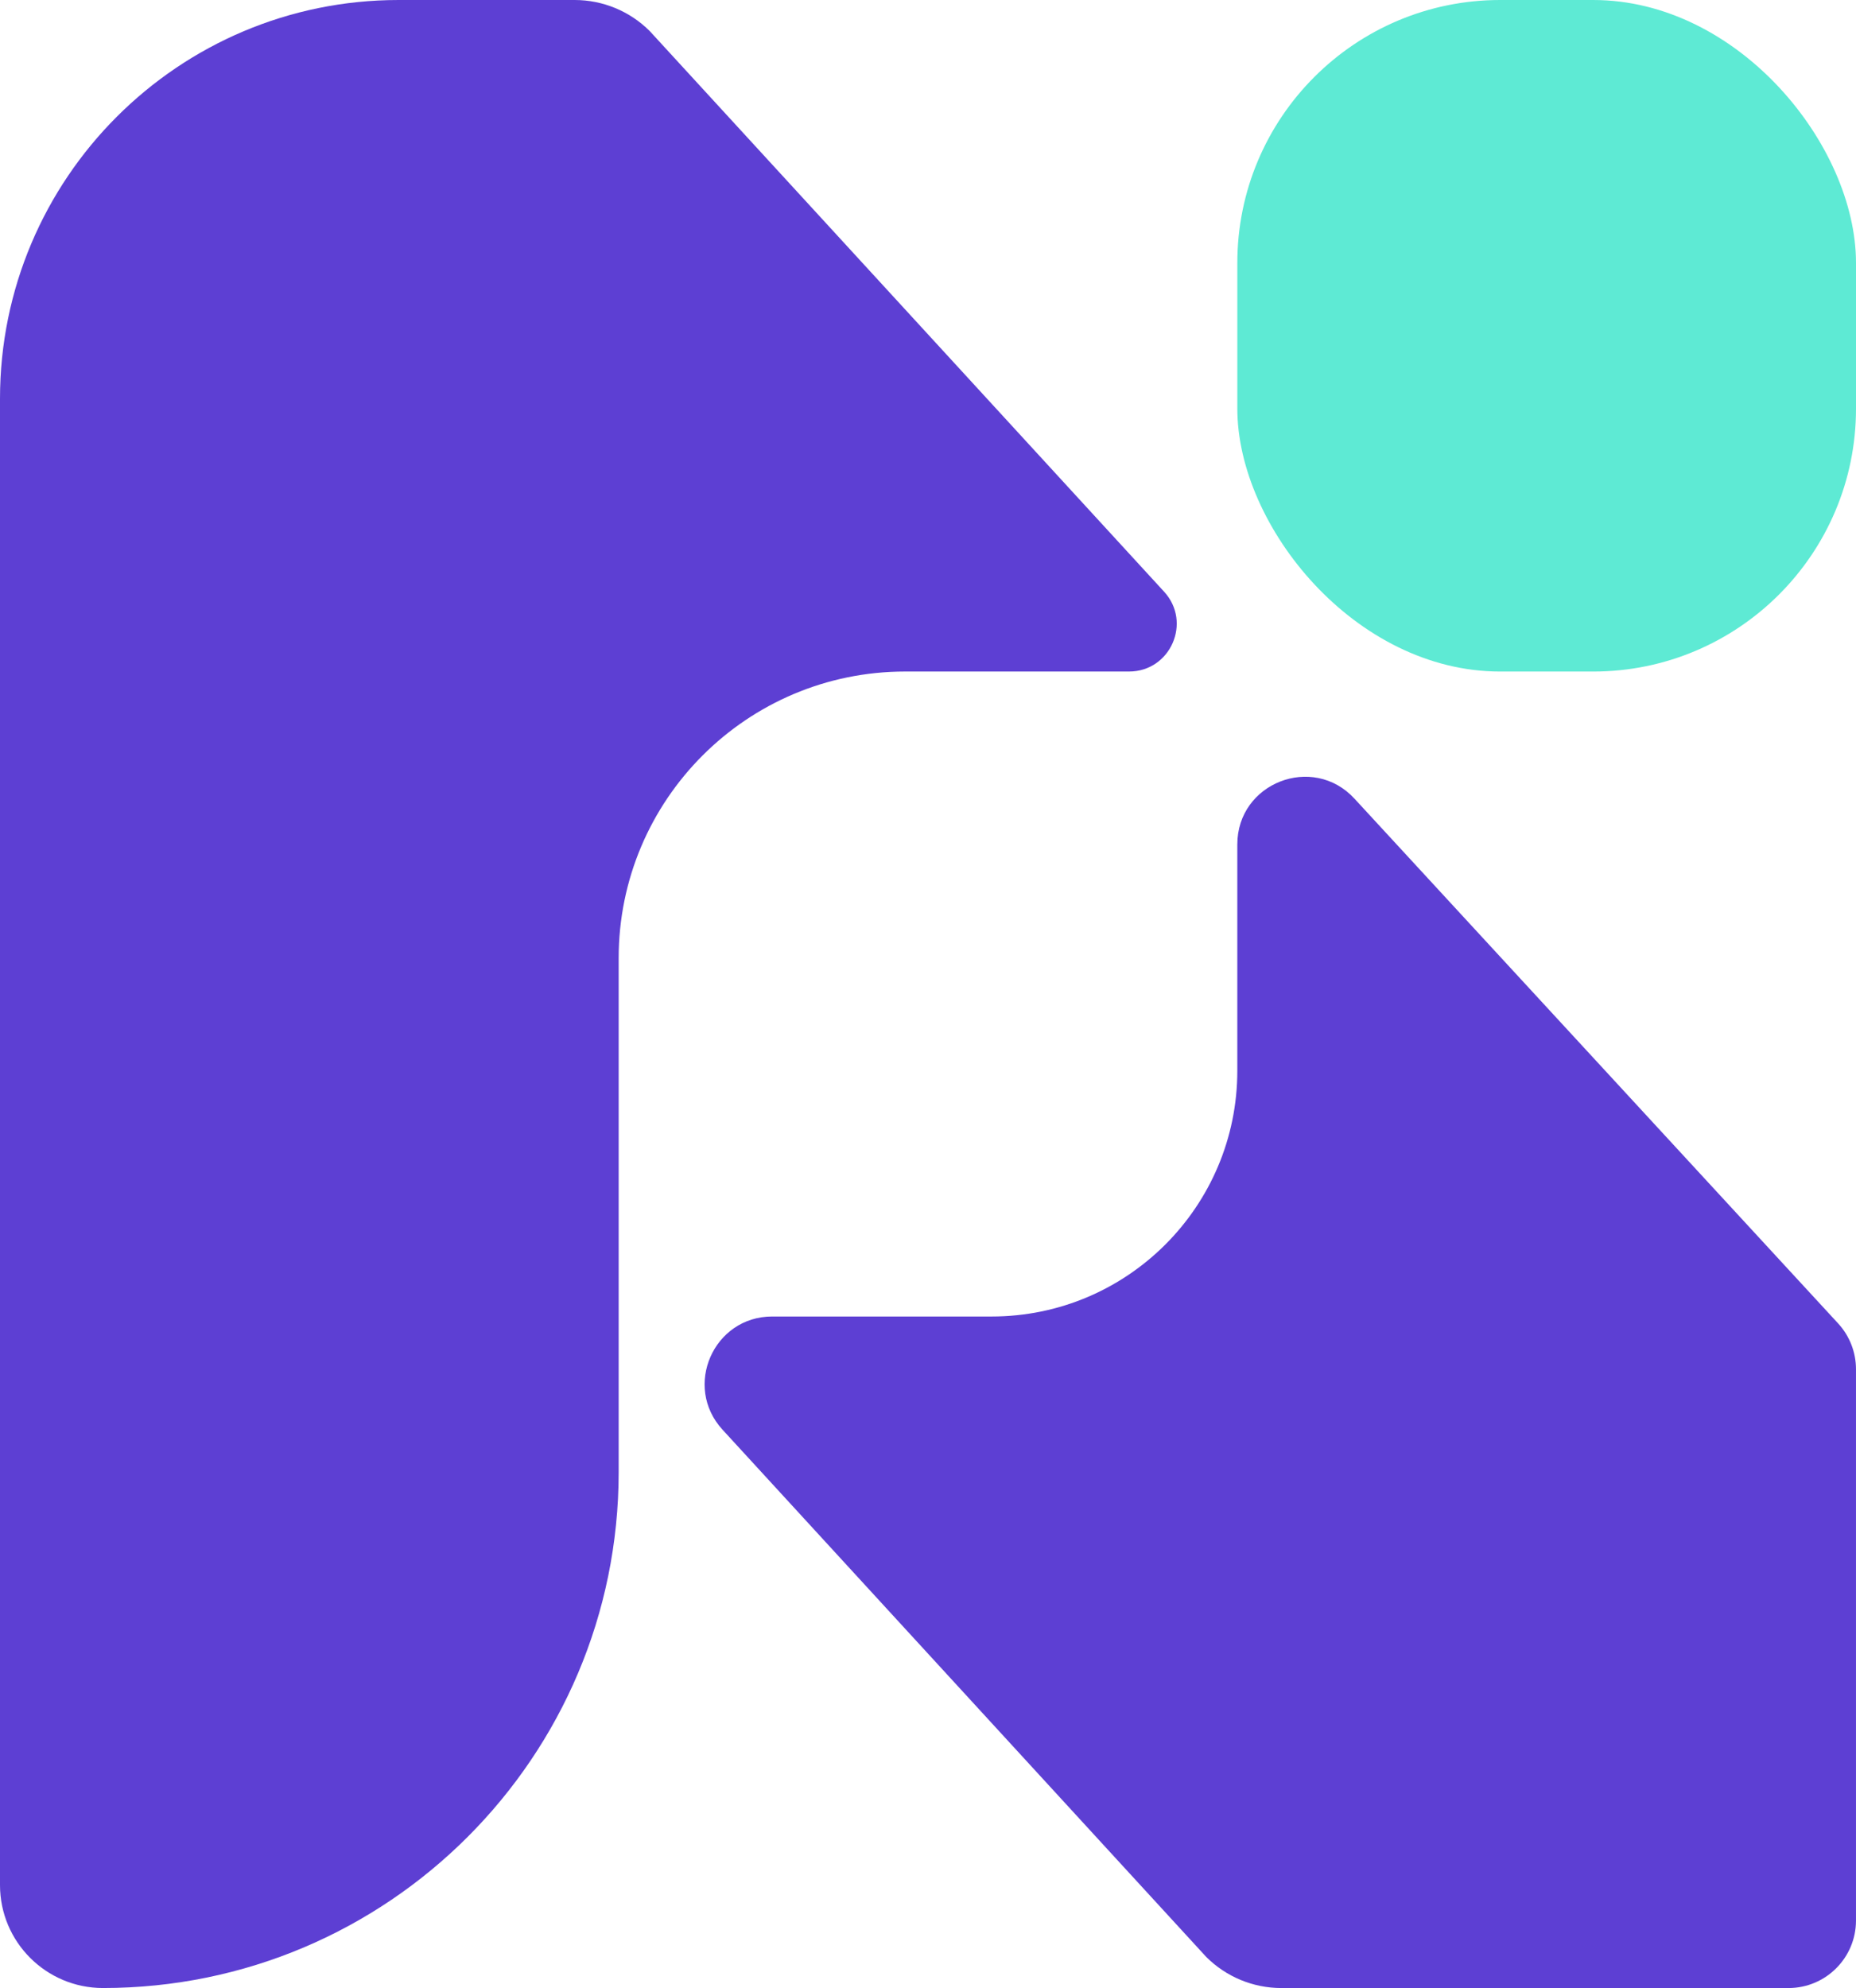
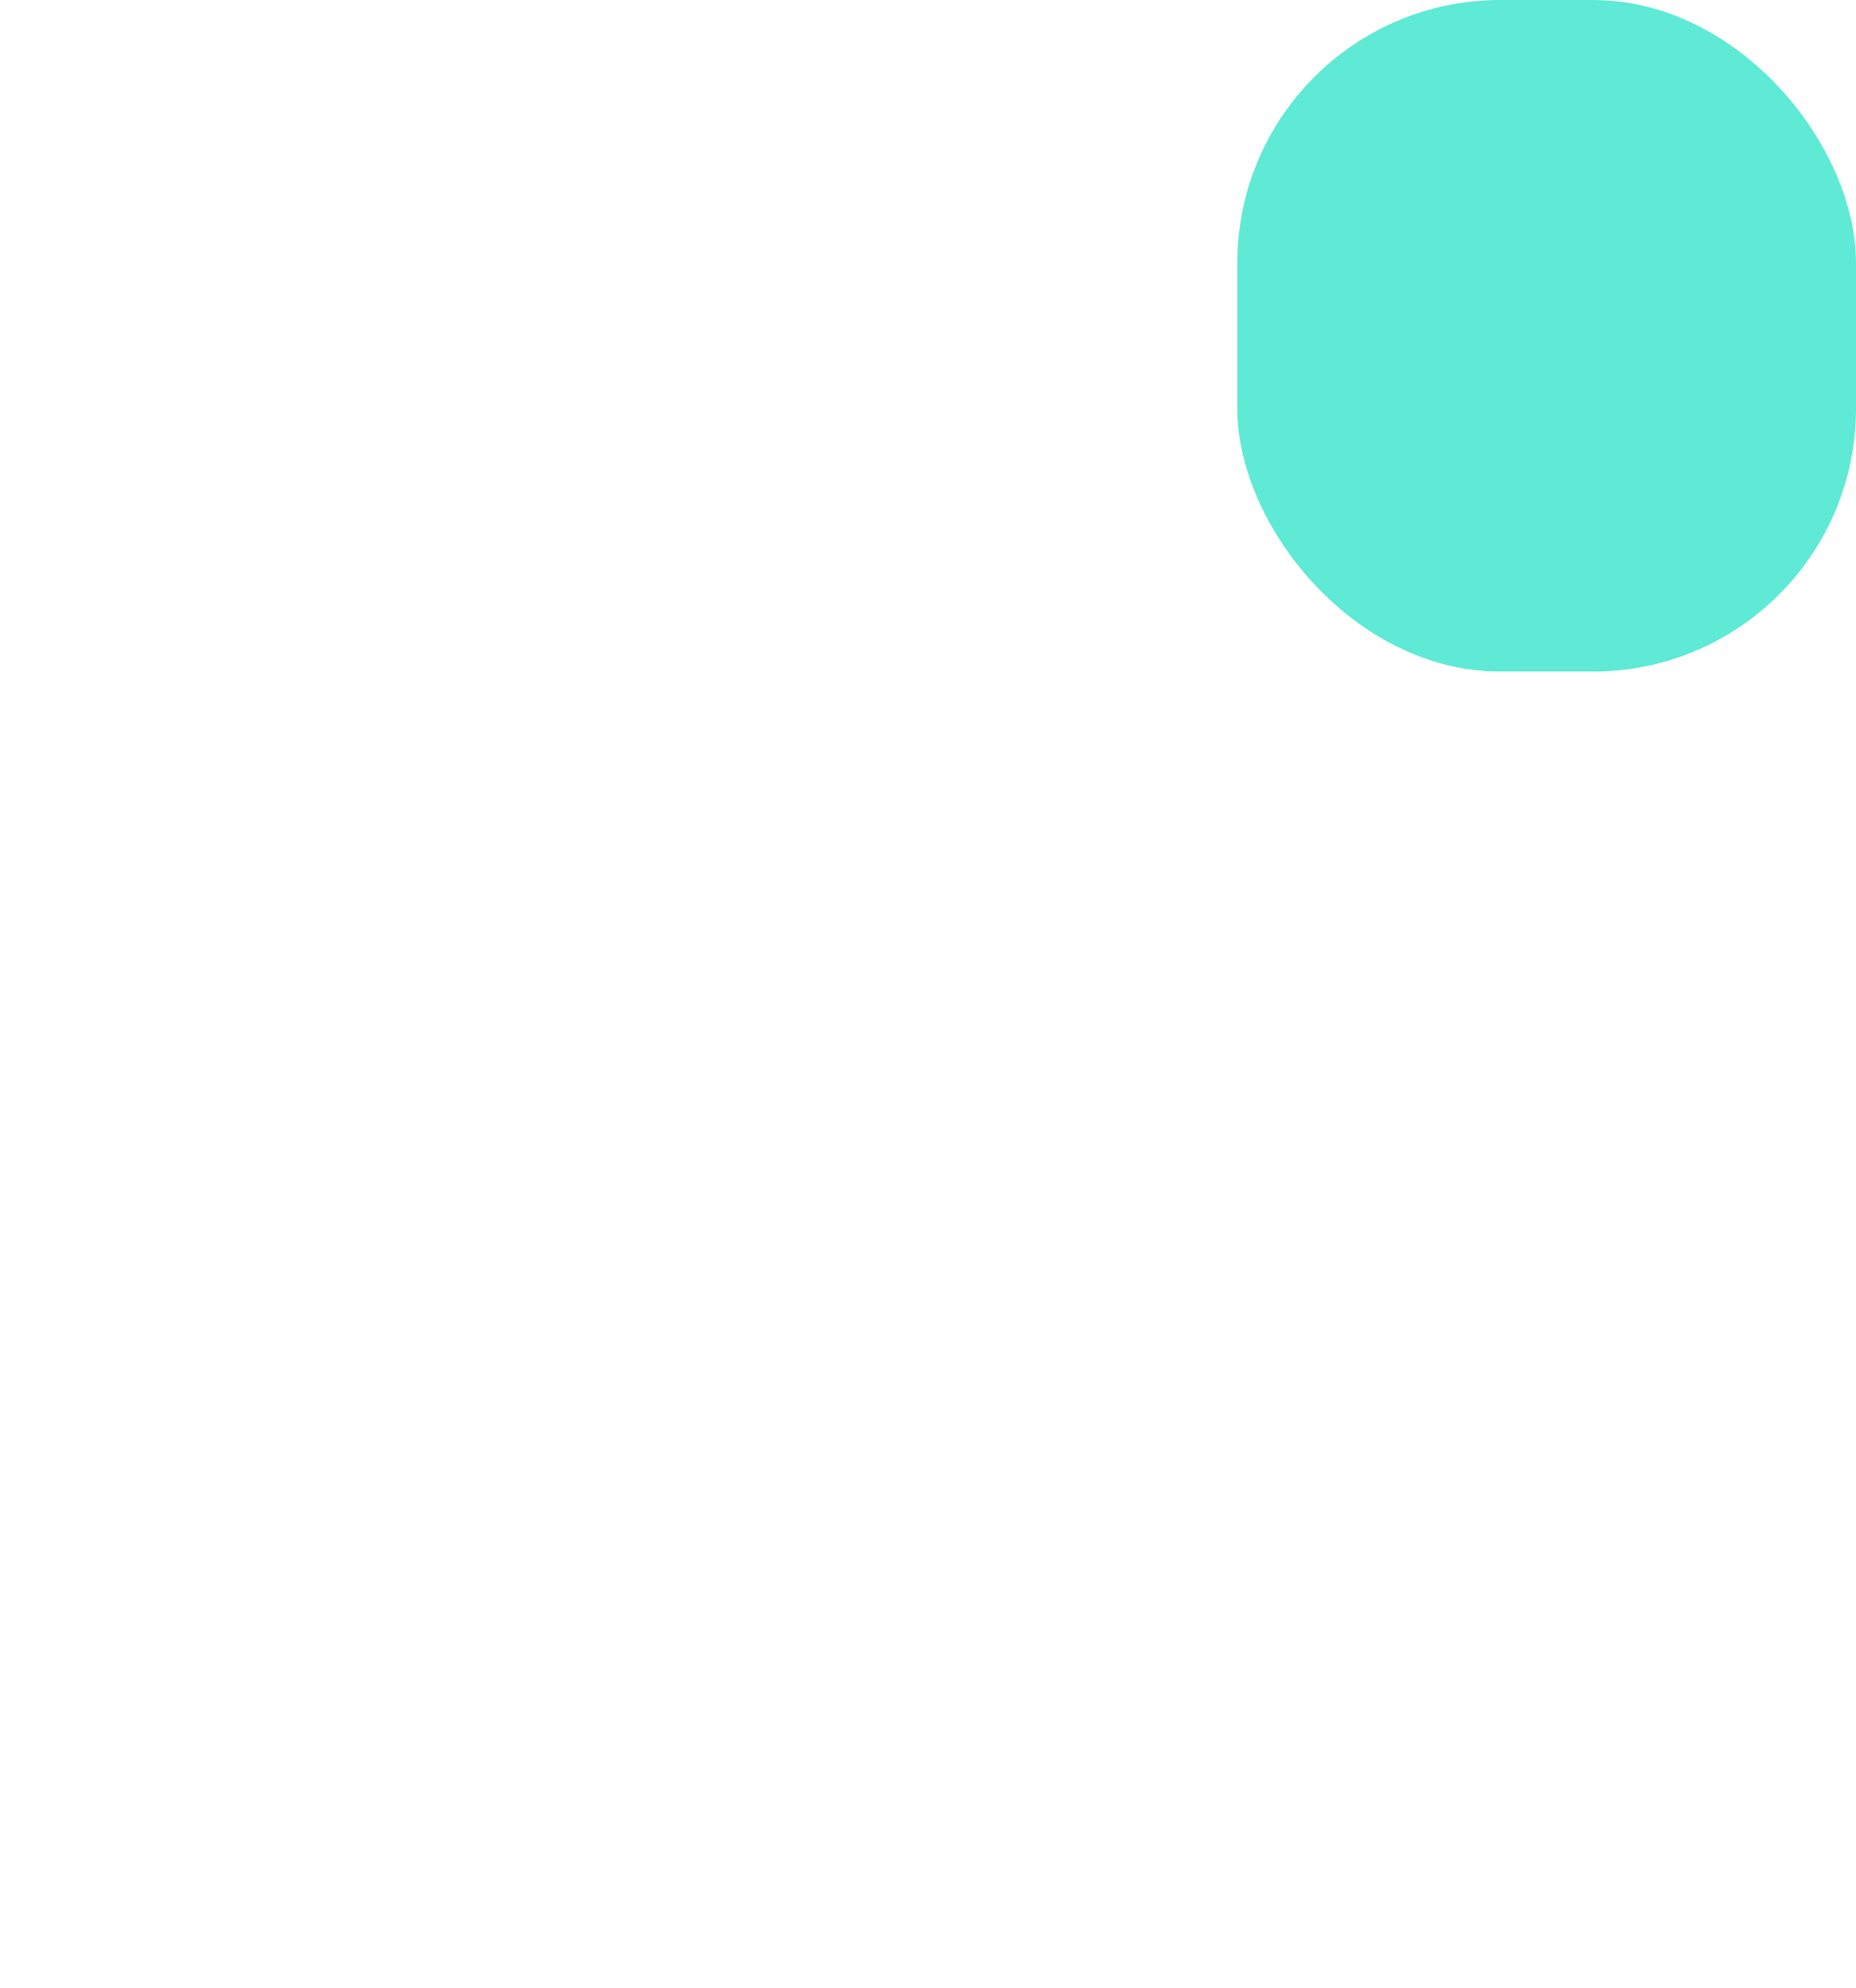
<svg xmlns="http://www.w3.org/2000/svg" id="Layer_2" viewBox="0 0 1176.75 1260.09">
  <defs>
    <style>
      .cls-1 {
        fill: #5eead4;
      }

      .cls-2 {
        fill: #5d3fd3;
      }
    </style>
  </defs>
  <g id="Layer_1-2" data-name="Layer_1">
    <g>
-       <path class="cls-2" d="M411.97,19.72C399.34,7.09,382.22,0,364.36,0h-111.64C113.15,0,0,113.15,0,252.72v942.08c0,36.05,29.23,65.28,65.28,65.28h0c180.58,0,326.97-146.39,326.97-326.97v-325.81c0-100.33,81.33-181.66,181.66-181.66h141.93c26.27,0,40-31.23,22.24-50.59L411.97,19.72Z" />
      <g>
-         <path class="cls-2" d="M489.62,834.44c-37.25,0-56.72,44.29-31.53,71.74l306.69,334.19c12.63,12.63,29.75,19.72,47.6,19.72h321.56c23.64,0,42.8-19.16,42.8-42.8v-349.45h0c0-10.75-4.05-21.11-11.33-29.01l-306.65-332.62c-26.42-28.66-74.27-9.96-74.27,29.01v143.45c0,86.03-69.74,155.78-155.78,155.78h-139.1Z" />
        <rect class="cls-1" x="784.5" y="0" width="392.25" height="425.65" rx="166.64" ry="166.64" />
      </g>
    </g>
  </g>
</svg>